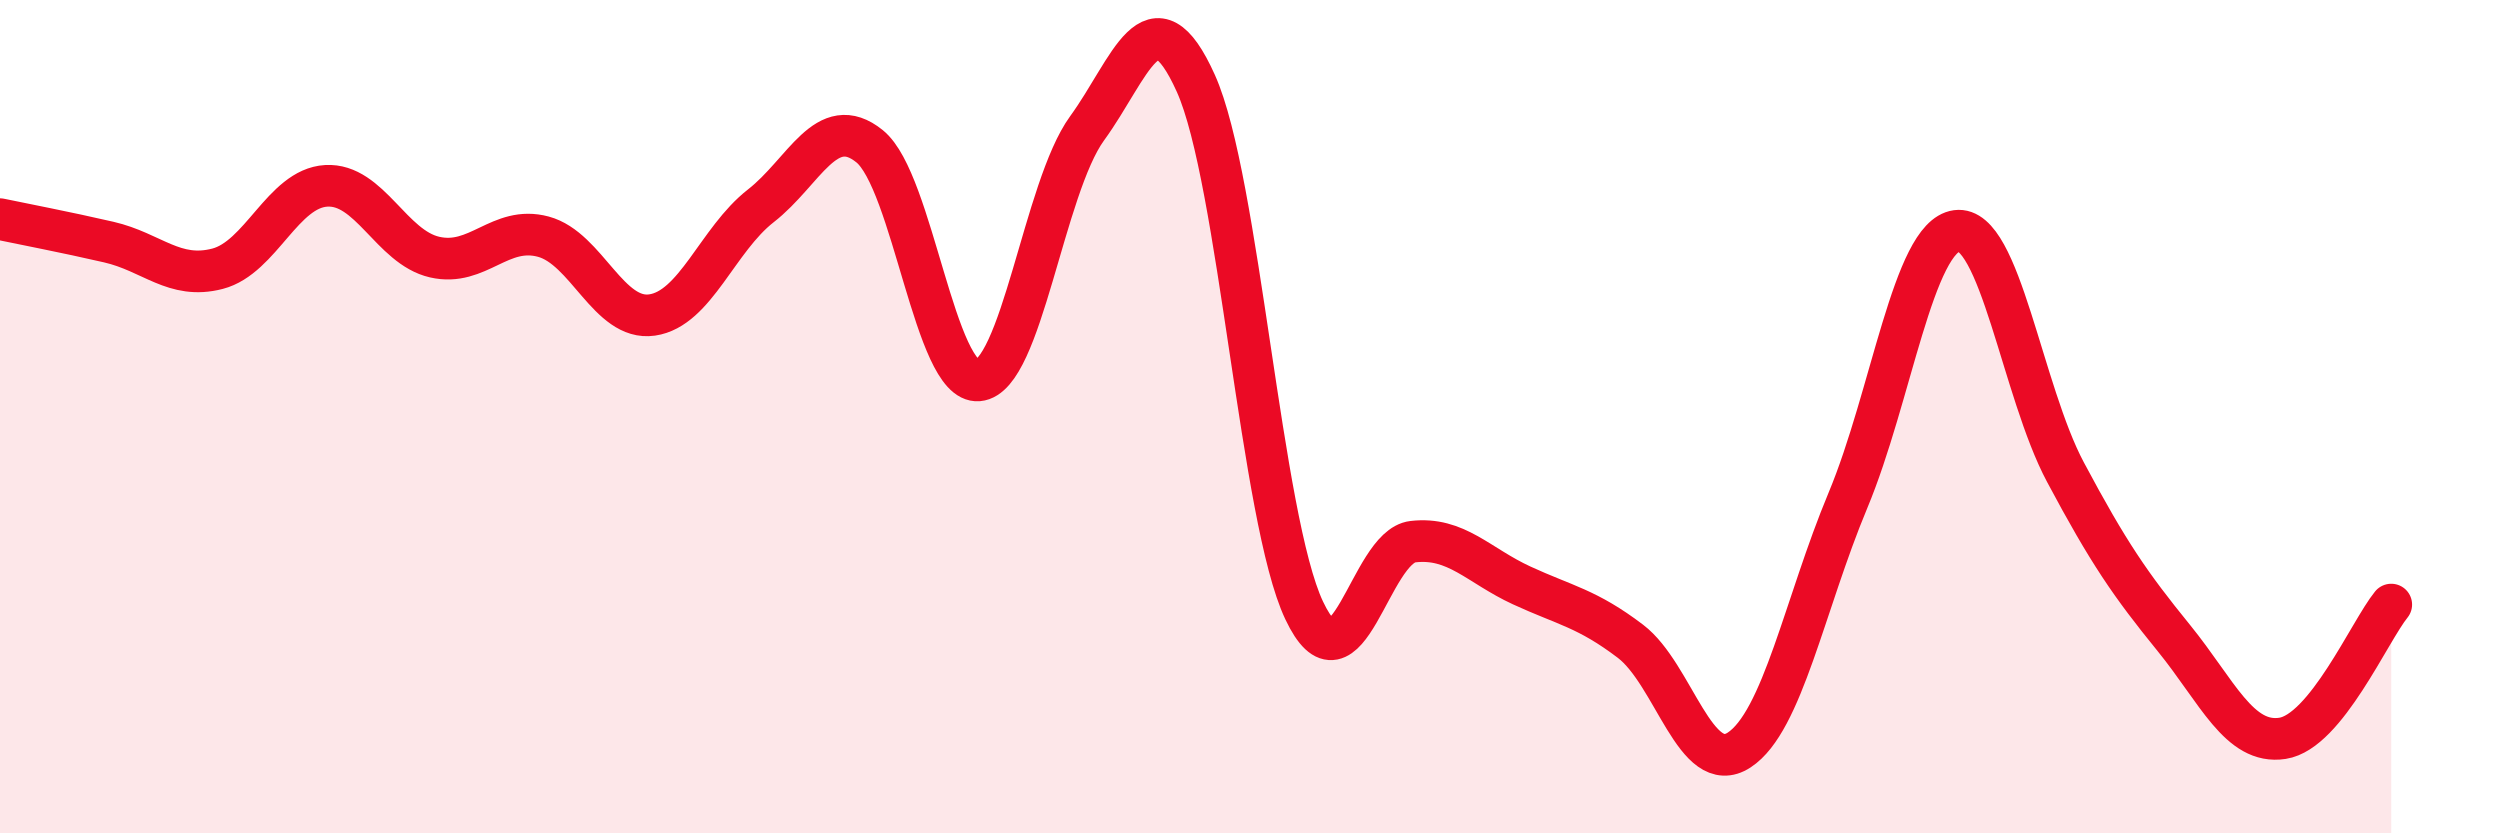
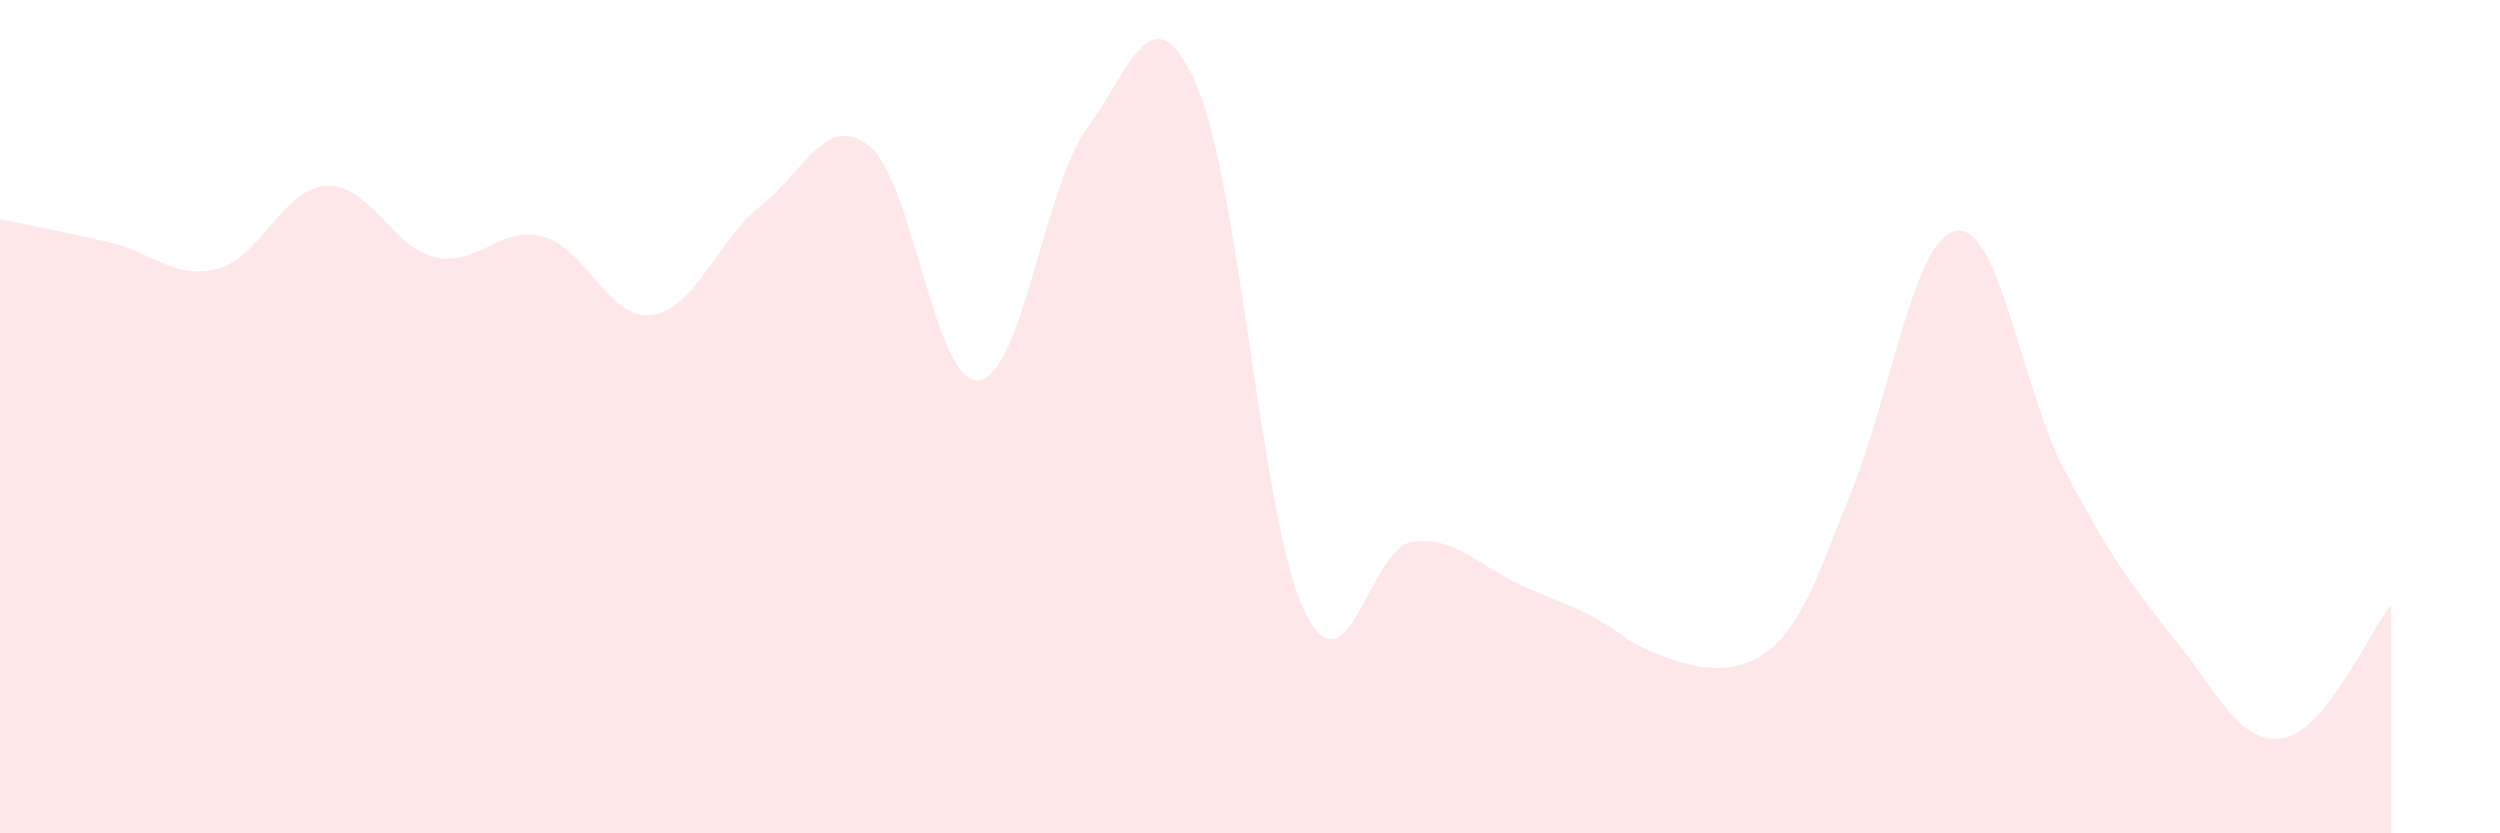
<svg xmlns="http://www.w3.org/2000/svg" width="60" height="20" viewBox="0 0 60 20">
-   <path d="M 0,5.26 C 0.52,5.37 1.57,5.57 2.61,5.81 C 3.65,6.05 4.18,6.72 5.22,6.45 C 6.26,6.18 6.79,4.52 7.83,4.46 C 8.87,4.4 9.39,5.93 10.43,6.17 C 11.47,6.41 12,5.4 13.04,5.68 C 14.08,5.96 14.61,7.71 15.65,7.56 C 16.69,7.41 17.22,5.75 18.26,4.94 C 19.3,4.13 19.83,2.67 20.87,3.51 C 21.91,4.35 22.44,9.22 23.48,9.13 C 24.52,9.04 25.05,4.51 26.09,3.08 C 27.13,1.65 27.66,-0.31 28.7,2 C 29.74,4.31 30.26,12.45 31.3,14.65 C 32.34,16.85 32.87,13.12 33.91,13 C 34.95,12.88 35.48,13.57 36.52,14.05 C 37.56,14.53 38.09,14.6 39.13,15.39 C 40.17,16.18 40.7,18.68 41.74,18 C 42.78,17.32 43.31,14.5 44.35,12.01 C 45.39,9.52 45.92,5.68 46.96,5.54 C 48,5.4 48.53,9.38 49.57,11.33 C 50.61,13.28 51.13,14.03 52.17,15.31 C 53.21,16.59 53.74,17.88 54.78,17.72 C 55.82,17.56 56.87,15.15 57.39,14.51L57.39 20L0 20Z" fill="#EB0A25" opacity="0.1" stroke-linecap="round" stroke-linejoin="round" />
-   <path d="M 0,5.26 C 0.52,5.37 1.57,5.57 2.61,5.81 C 3.65,6.05 4.18,6.72 5.22,6.45 C 6.26,6.18 6.79,4.52 7.83,4.46 C 8.87,4.4 9.39,5.93 10.43,6.17 C 11.47,6.41 12,5.4 13.04,5.68 C 14.08,5.96 14.61,7.71 15.65,7.56 C 16.69,7.41 17.22,5.75 18.26,4.94 C 19.3,4.13 19.83,2.67 20.87,3.51 C 21.91,4.35 22.44,9.22 23.48,9.13 C 24.52,9.04 25.05,4.51 26.09,3.08 C 27.13,1.65 27.66,-0.31 28.7,2 C 29.74,4.31 30.26,12.45 31.3,14.65 C 32.34,16.85 32.87,13.12 33.91,13 C 34.95,12.88 35.48,13.57 36.52,14.05 C 37.56,14.53 38.09,14.6 39.13,15.39 C 40.17,16.18 40.7,18.68 41.74,18 C 42.78,17.32 43.31,14.5 44.35,12.01 C 45.39,9.52 45.92,5.68 46.96,5.54 C 48,5.4 48.53,9.38 49.57,11.33 C 50.61,13.28 51.13,14.03 52.17,15.31 C 53.21,16.59 53.74,17.88 54.78,17.72 C 55.82,17.56 56.87,15.15 57.39,14.51" stroke="#EB0A25" stroke-width="1" fill="none" stroke-linecap="round" stroke-linejoin="round" />
+   <path d="M 0,5.26 C 0.52,5.37 1.57,5.57 2.61,5.81 C 3.65,6.05 4.18,6.72 5.22,6.45 C 6.26,6.18 6.79,4.52 7.83,4.46 C 8.87,4.4 9.39,5.93 10.43,6.17 C 11.47,6.41 12,5.4 13.04,5.68 C 14.08,5.96 14.61,7.71 15.65,7.56 C 16.69,7.41 17.22,5.75 18.26,4.94 C 19.3,4.13 19.83,2.67 20.87,3.51 C 21.91,4.35 22.44,9.22 23.48,9.13 C 24.52,9.04 25.05,4.51 26.09,3.08 C 27.13,1.65 27.66,-0.31 28.7,2 C 29.74,4.31 30.26,12.45 31.3,14.65 C 32.34,16.85 32.87,13.12 33.91,13 C 34.95,12.88 35.48,13.57 36.52,14.05 C 37.56,14.53 38.09,14.6 39.13,15.39 C 42.78,17.32 43.31,14.5 44.35,12.01 C 45.39,9.52 45.92,5.68 46.96,5.54 C 48,5.4 48.53,9.38 49.57,11.33 C 50.61,13.28 51.13,14.03 52.17,15.31 C 53.21,16.59 53.74,17.88 54.78,17.72 C 55.82,17.56 56.87,15.15 57.39,14.51L57.39 20L0 20Z" fill="#EB0A25" opacity="0.1" stroke-linecap="round" stroke-linejoin="round" />
</svg>